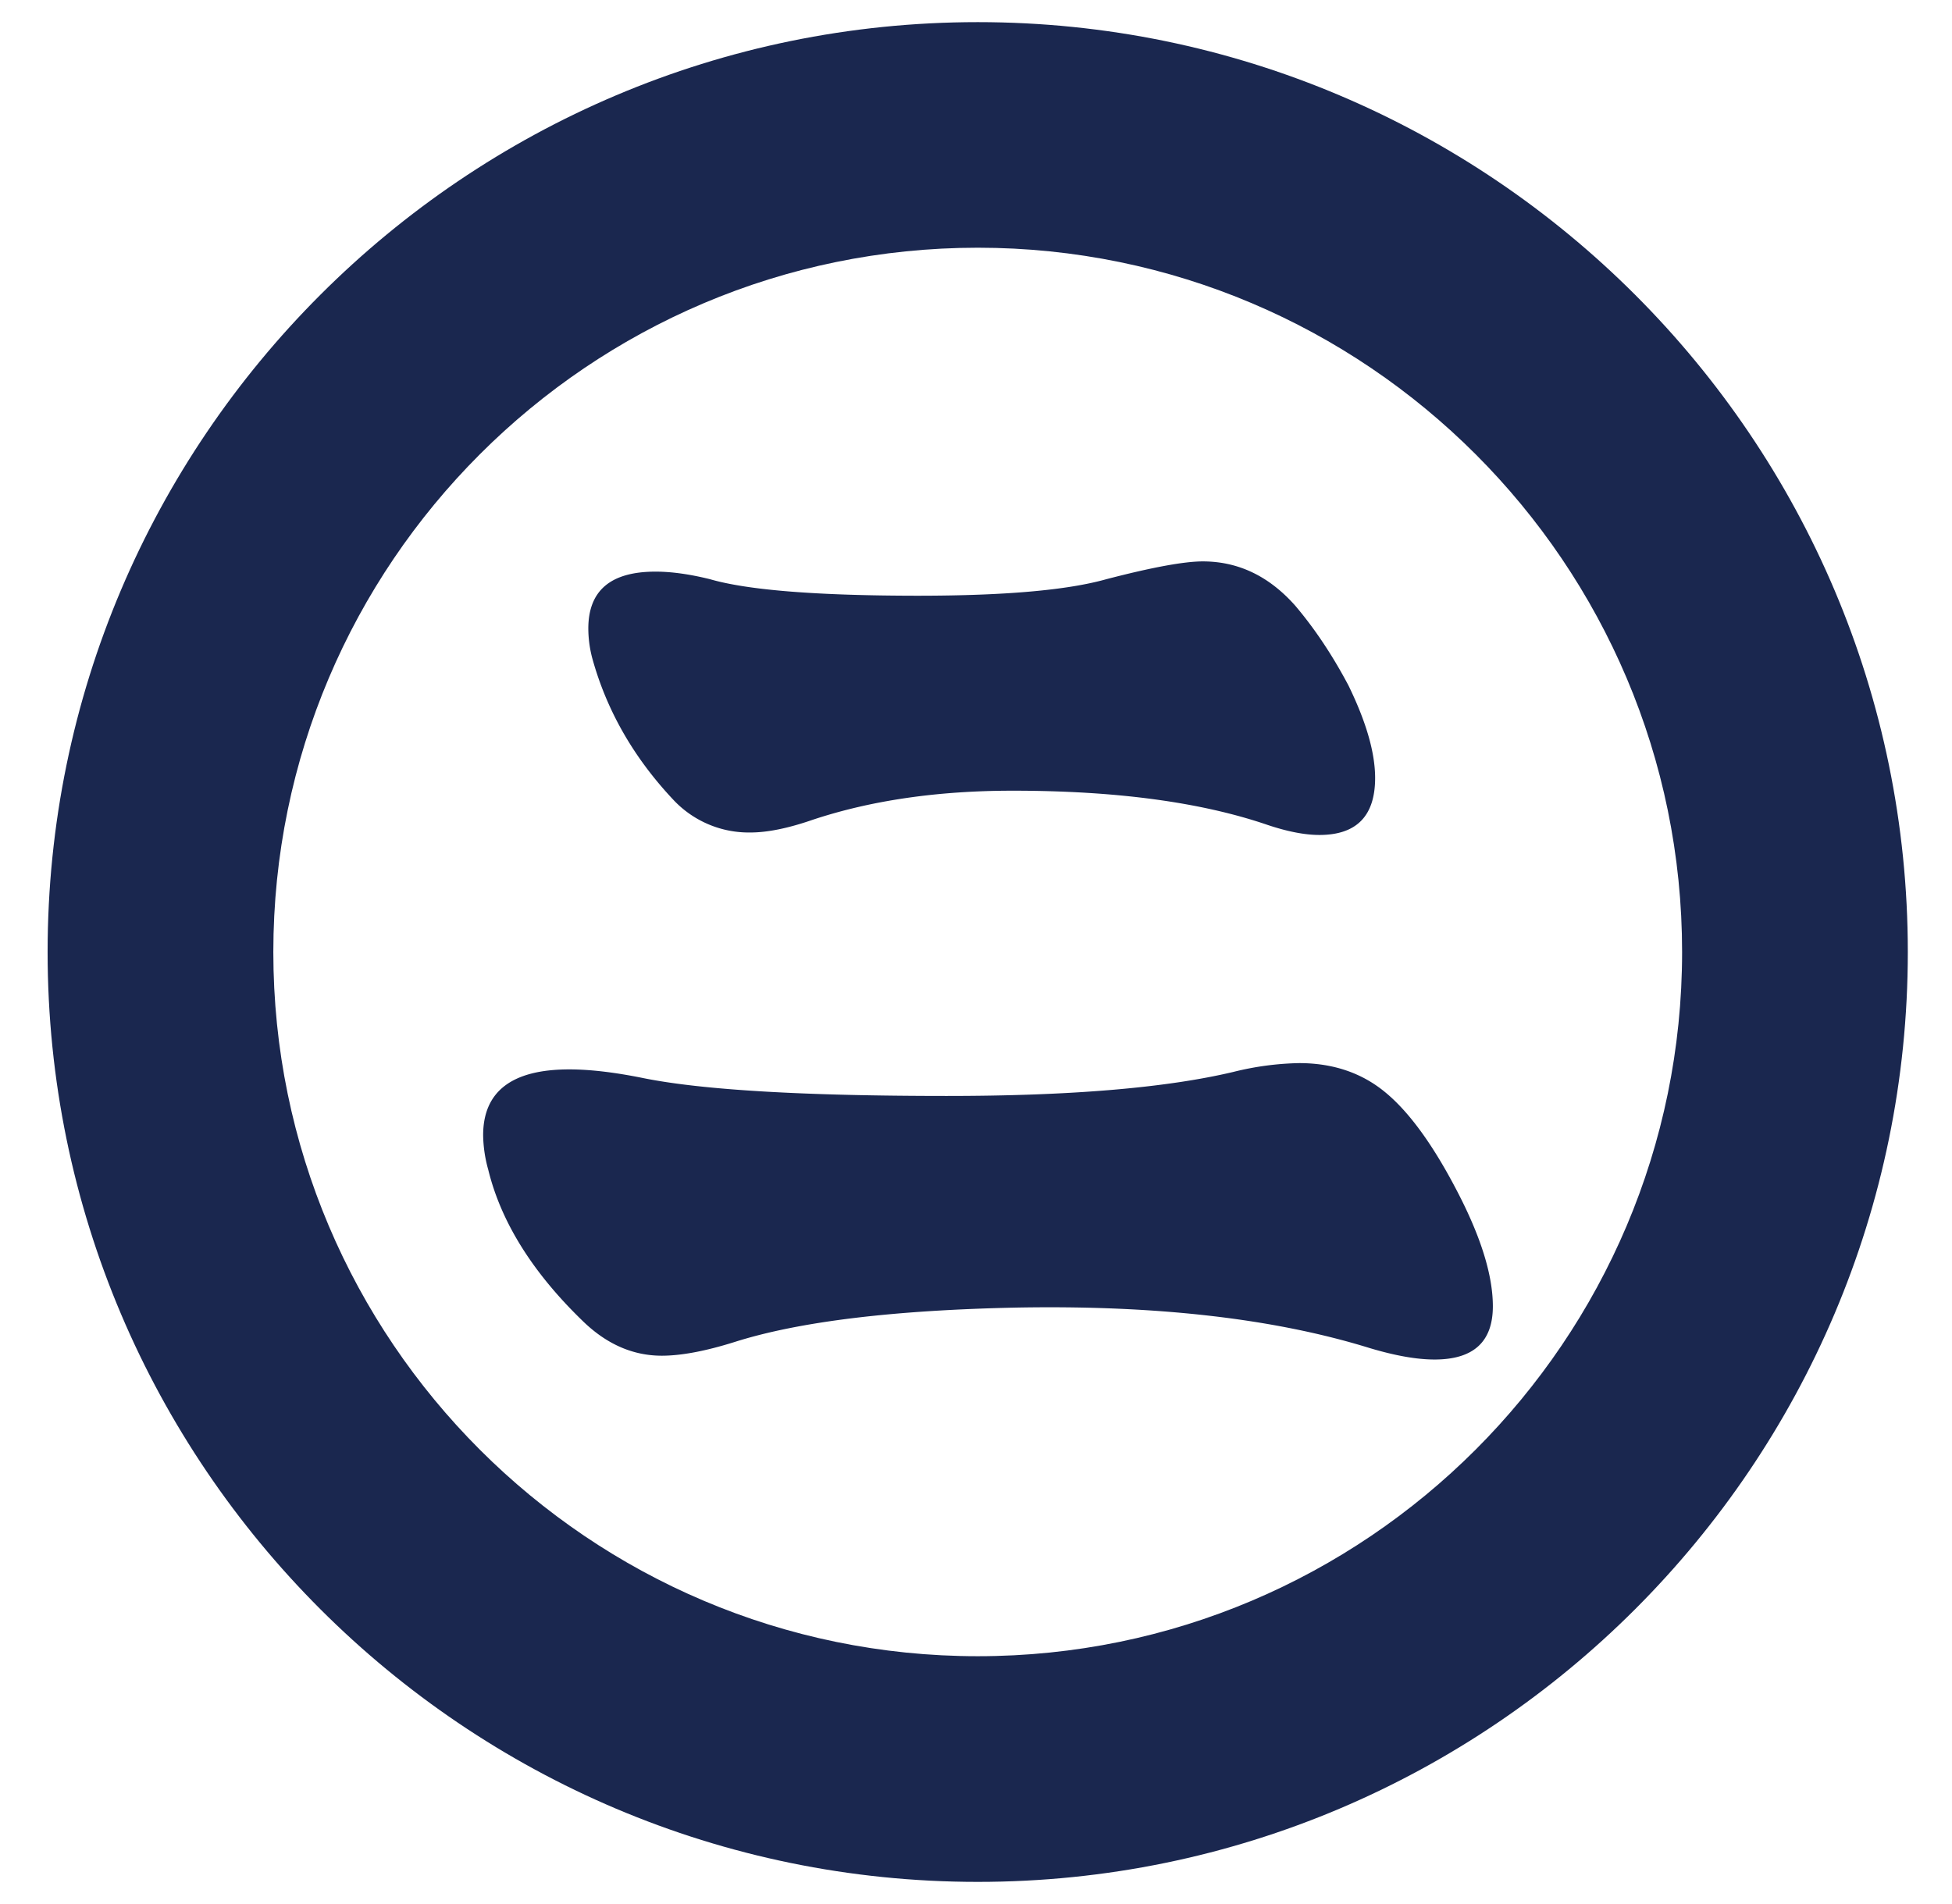
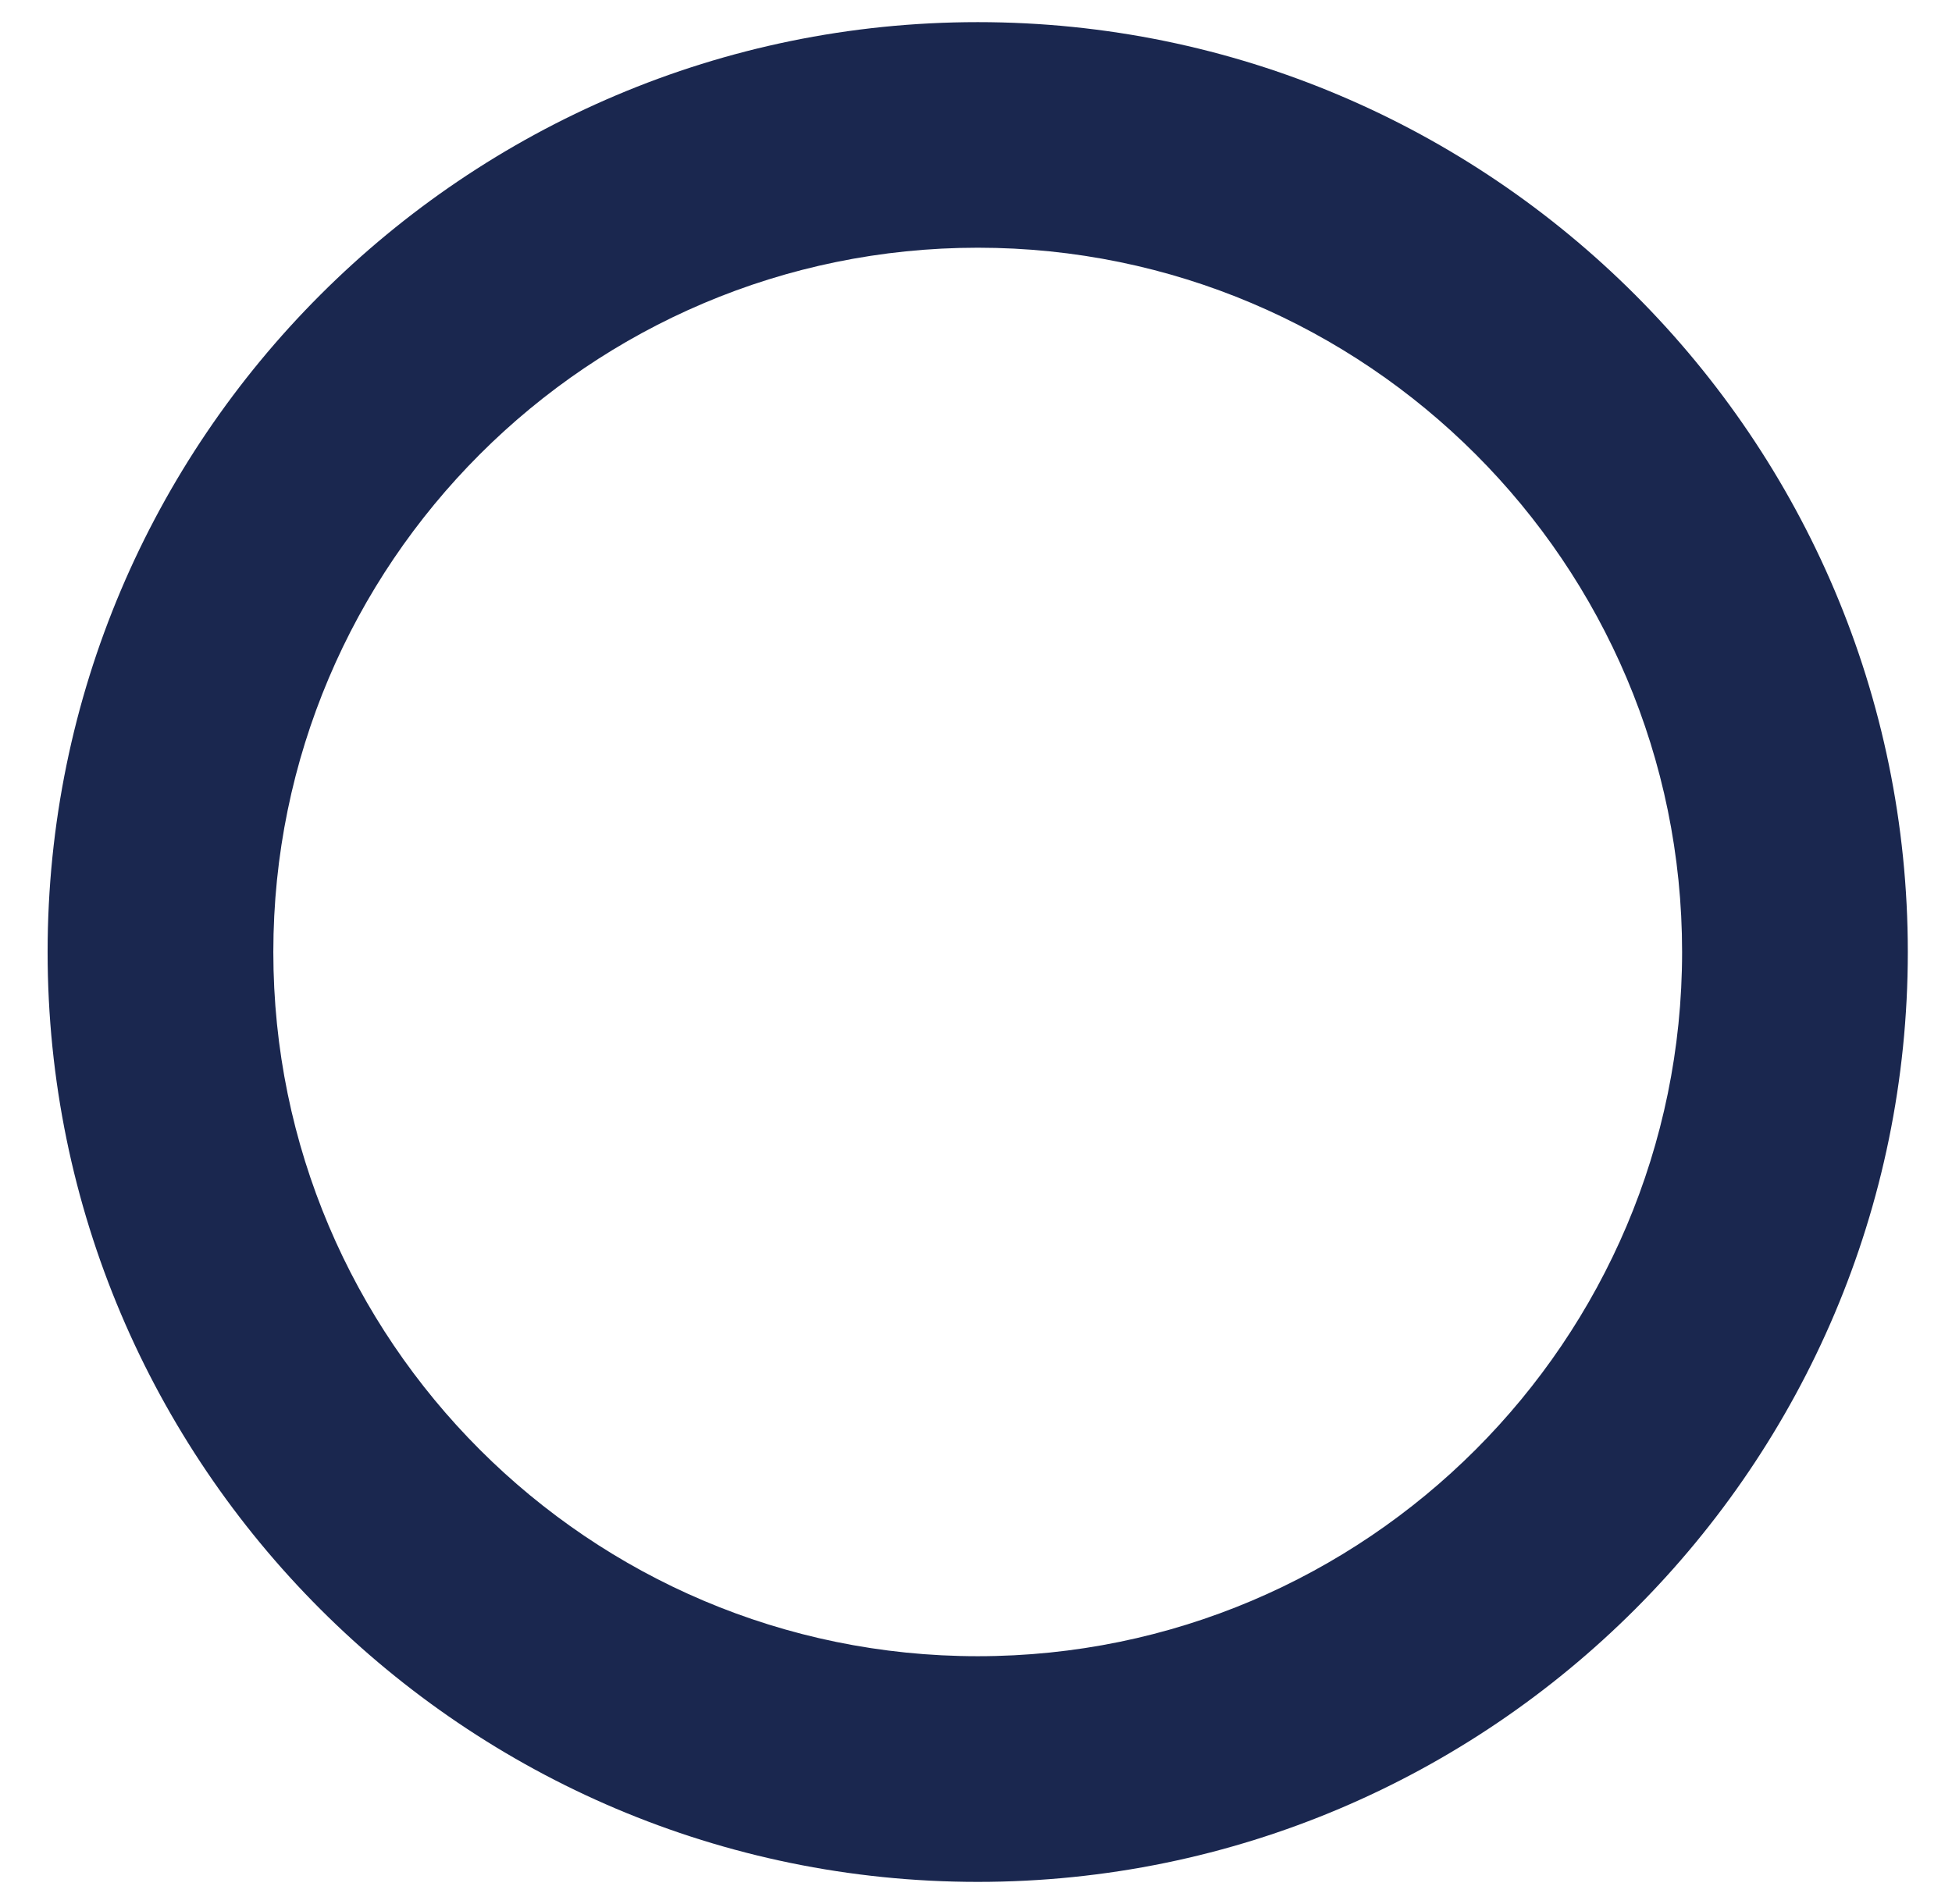
<svg xmlns="http://www.w3.org/2000/svg" width="41" height="40" viewBox="0 0 41 40">
  <path fill="#1A274F" d="M20.538 39.535C9.765 39.535 1 30.771 1 20 1 9.228 9.765.465 20.538.465 31.31.465 40.072 9.228 40.072 20c0 10.771-8.762 19.535-19.534 19.535m0-34.331c-8.16 0-14.797 6.639-14.797 14.796s6.637 14.794 14.796 14.794c8.158 0 14.794-6.638 14.794-14.794.001-8.157-6.635-14.796-14.793-14.796" />
-   <path fill="#1A274F" d="M19.888 23.024c2.588 0 4.595-.168 6.014-.504a6.16 6.16 0 011.384-.186c.708 0 1.313.202 1.809.612.497.408.999 1.096 1.502 2.062.506.968.759 1.779.759 2.435 0 .746-.407 1.118-1.224 1.118-.375 0-.825-.08-1.358-.239-2.003-.621-4.479-.906-7.423-.852-2.591.054-4.56.293-5.909.719-.621.196-1.134.292-1.542.292-.603 0-1.154-.24-1.649-.718-1.066-1.028-1.73-2.095-1.997-3.194a2.804 2.804 0 01-.106-.719c0-.922.604-1.384 1.81-1.384.442 0 .967.063 1.569.186 1.242.248 3.363.372 6.361.372m3.353-10.857c.958-.249 1.632-.373 2.022-.373.746 0 1.393.31 1.943.931.407.48.78 1.038 1.118 1.677.372.764.559 1.41.559 1.942 0 .798-.39 1.197-1.171 1.197-.301 0-.665-.069-1.091-.212-1.402-.479-3.185-.718-5.349-.718-1.58 0-2.981.205-4.205.612-.514.178-.949.266-1.305.266a2.17 2.17 0 01-1.624-.692c-.833-.887-1.4-1.88-1.701-2.98a2.485 2.485 0 01-.08-.611c0-.8.469-1.197 1.411-1.197.335 0 .717.053 1.145.159.796.231 2.259.347 4.389.347 1.81-.001 3.123-.117 3.939-.348" />
-   <path fill="none" d="M0 0h41v40H0z" />
</svg>